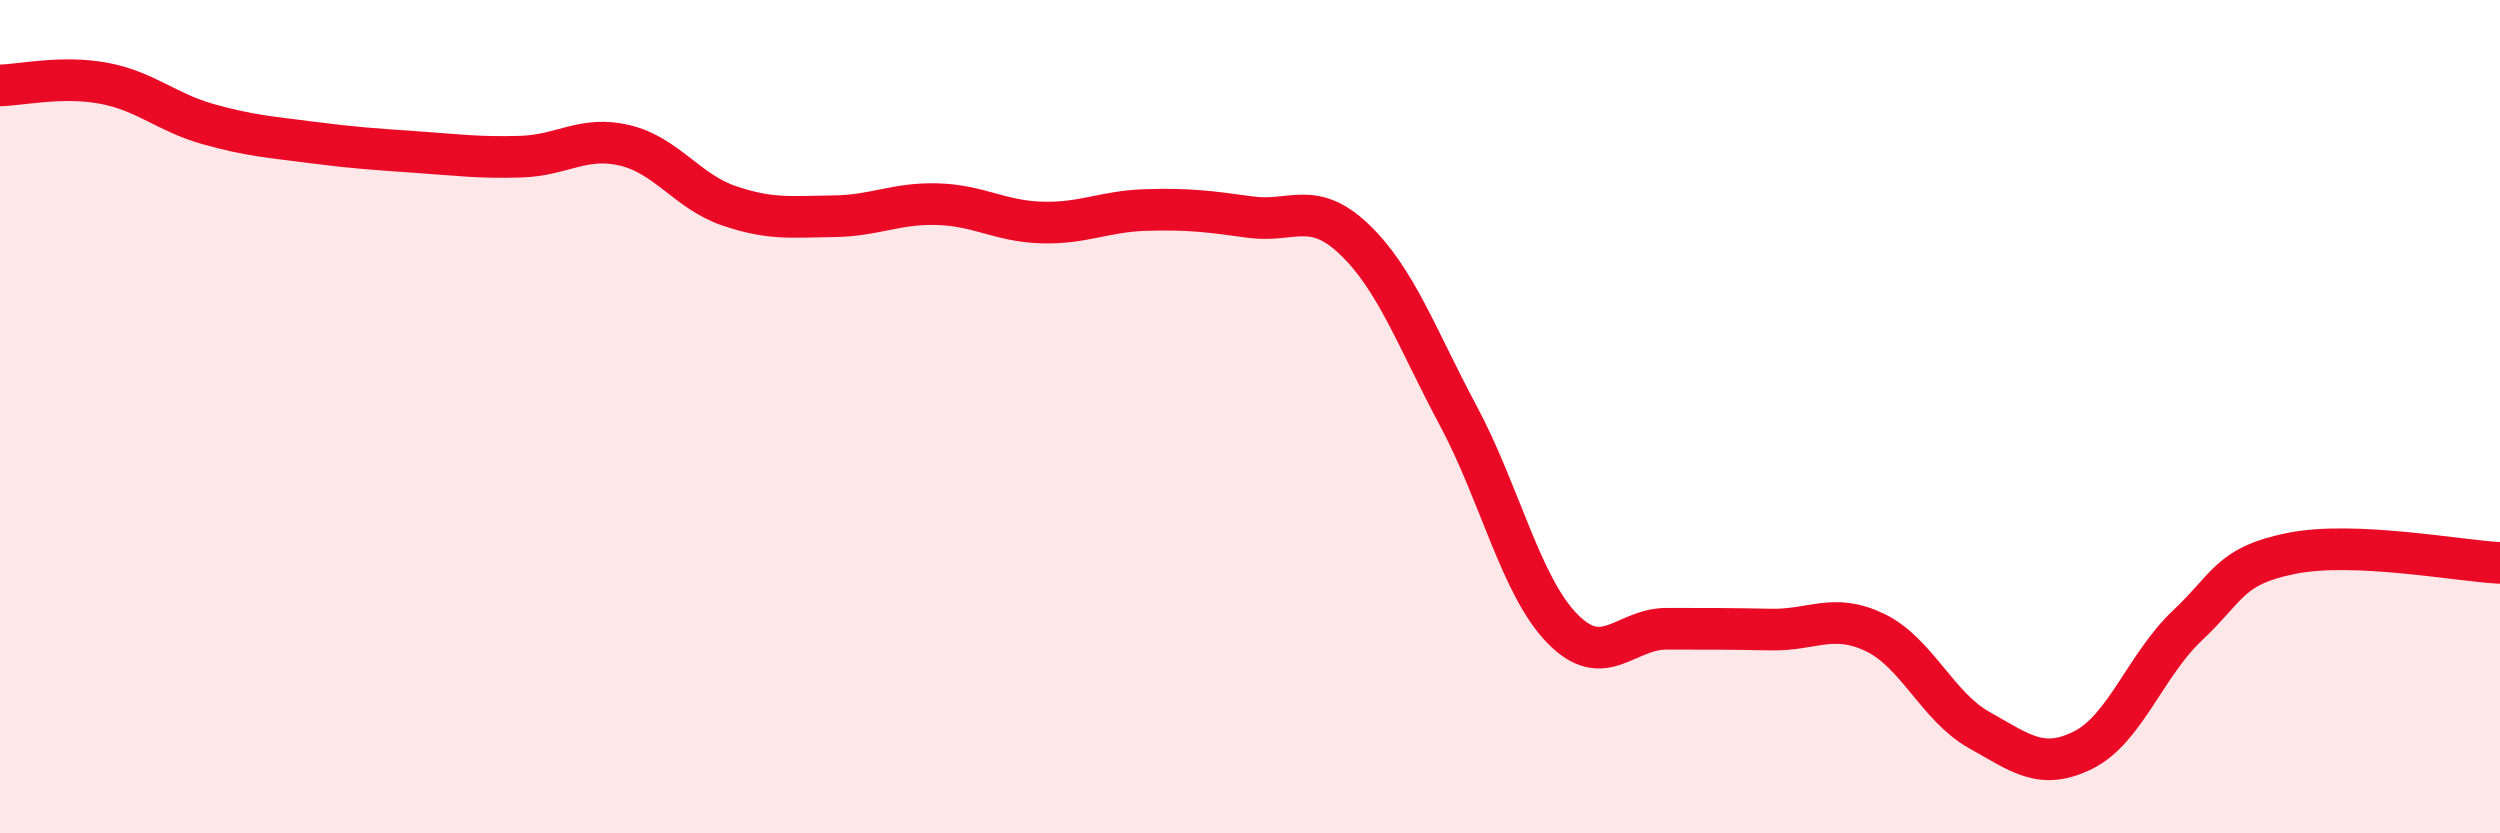
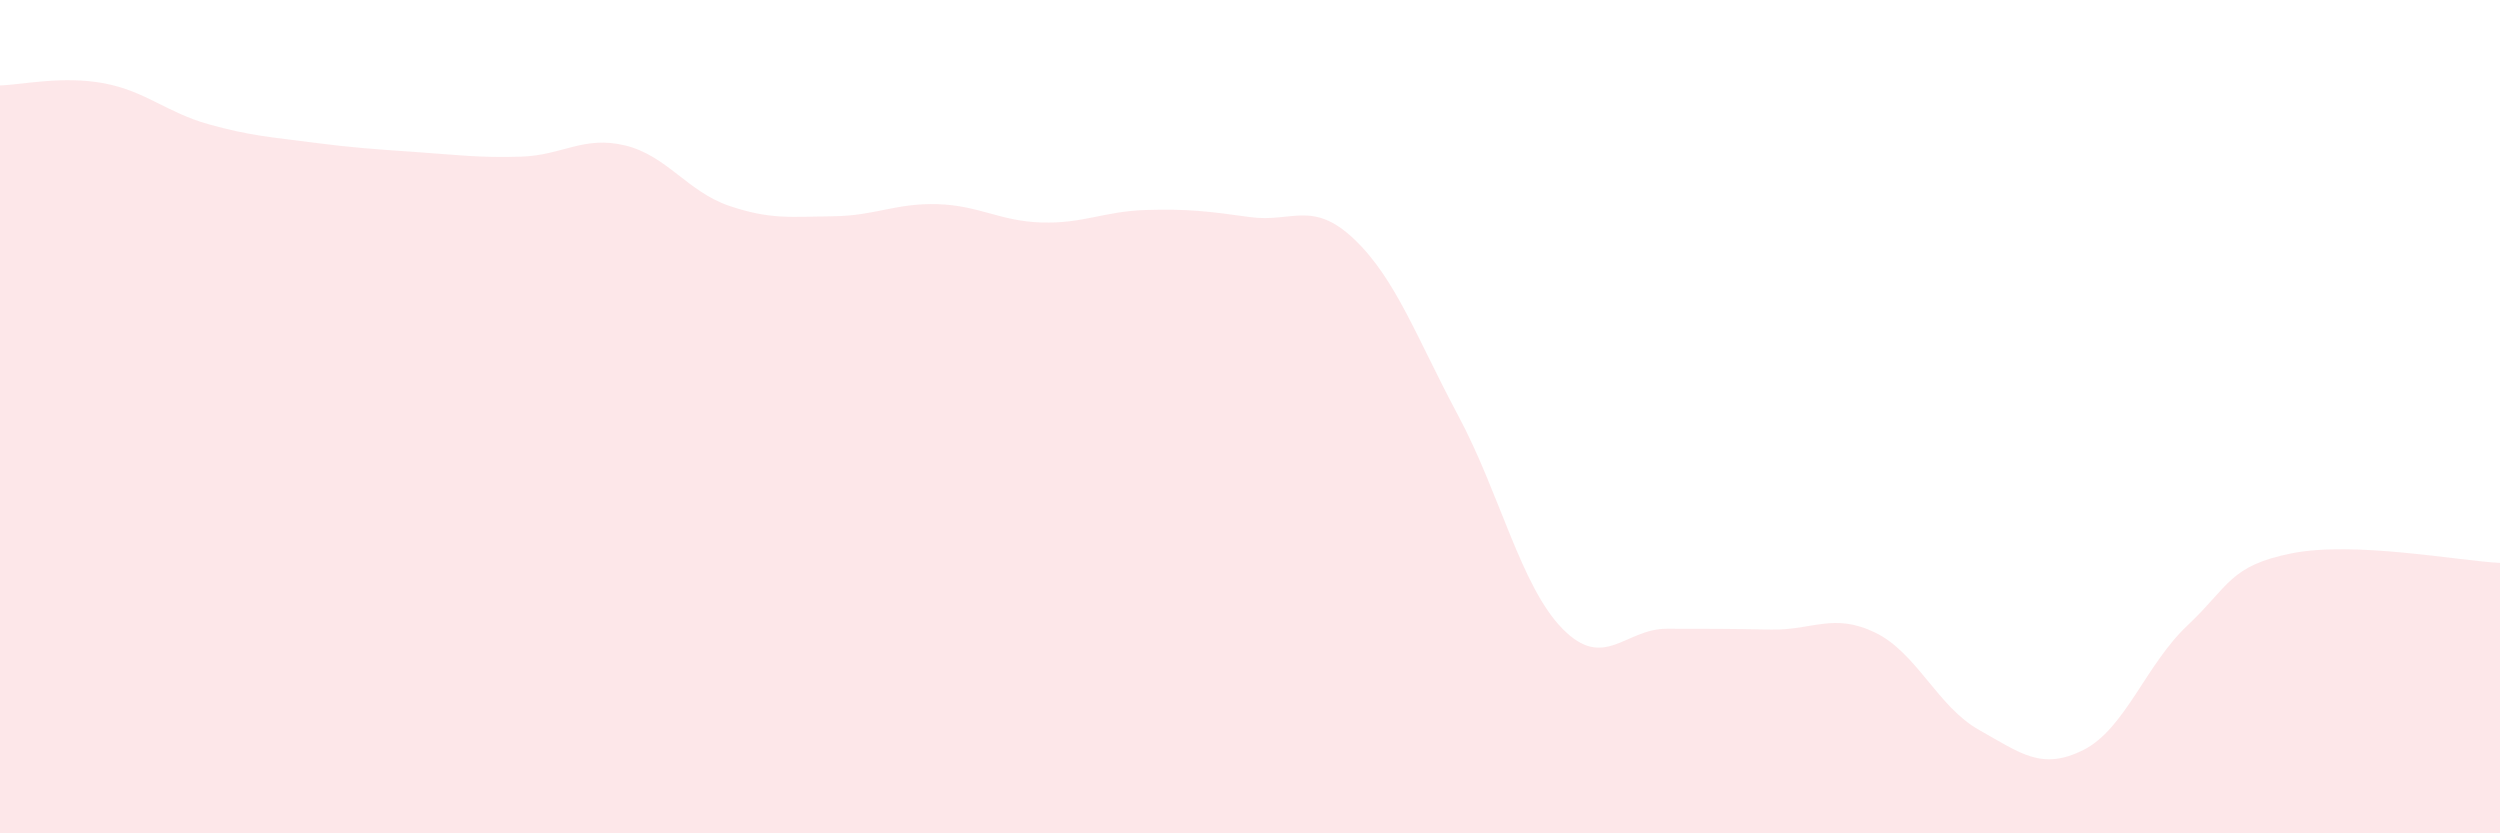
<svg xmlns="http://www.w3.org/2000/svg" width="60" height="20" viewBox="0 0 60 20">
  <path d="M 0,2.05 C 0.5,2.04 1.5,1.81 2.5,2 C 3.5,2.19 4,2.7 5,2.98 C 6,3.26 6.5,3.29 7.5,3.42 C 8.5,3.55 9,3.58 10,3.65 C 11,3.72 11.5,3.79 12.5,3.76 C 13.5,3.73 14,3.25 15,3.49 C 16,3.73 16.5,4.6 17.5,4.94 C 18.5,5.28 19,5.2 20,5.19 C 21,5.18 21.5,4.87 22.5,4.9 C 23.5,4.93 24,5.31 25,5.34 C 26,5.37 26.5,5.07 27.5,5.04 C 28.5,5.01 29,5.07 30,5.21 C 31,5.35 31.5,4.79 32.5,5.74 C 33.5,6.69 34,8.11 35,9.98 C 36,11.85 36.5,14.07 37.5,15.09 C 38.5,16.11 39,15.09 40,15.09 C 41,15.09 41.5,15.09 42.5,15.11 C 43.5,15.13 44,14.7 45,15.18 C 46,15.66 46.5,16.96 47.5,17.52 C 48.5,18.08 49,18.5 50,18 C 51,17.5 51.5,15.95 52.5,15.01 C 53.5,14.07 53.5,13.58 55,13.28 C 56.5,12.98 59,13.46 60,13.51L60 20L0 20Z" fill="#EB0A25" opacity="0.1" stroke-linecap="round" stroke-linejoin="round" />
-   <path d="M 0,2.05 C 0.5,2.04 1.5,1.81 2.5,2 C 3.5,2.19 4,2.7 5,2.98 C 6,3.26 6.5,3.29 7.5,3.42 C 8.5,3.55 9,3.58 10,3.65 C 11,3.72 11.5,3.79 12.5,3.76 C 13.5,3.73 14,3.25 15,3.49 C 16,3.73 16.5,4.6 17.5,4.94 C 18.5,5.28 19,5.2 20,5.19 C 21,5.18 21.5,4.87 22.5,4.9 C 23.5,4.93 24,5.31 25,5.34 C 26,5.37 26.5,5.07 27.5,5.04 C 28.5,5.01 29,5.07 30,5.21 C 31,5.35 31.5,4.79 32.5,5.74 C 33.5,6.69 34,8.11 35,9.98 C 36,11.85 36.5,14.07 37.5,15.09 C 38.5,16.11 39,15.09 40,15.09 C 41,15.09 41.5,15.09 42.5,15.11 C 43.5,15.13 44,14.7 45,15.18 C 46,15.66 46.5,16.96 47.5,17.52 C 48.5,18.08 49,18.5 50,18 C 51,17.5 51.5,15.95 52.5,15.01 C 53.5,14.07 53.5,13.58 55,13.28 C 56.5,12.98 59,13.46 60,13.51" stroke="#EB0A25" stroke-width="1" fill="none" stroke-linecap="round" stroke-linejoin="round" />
</svg>